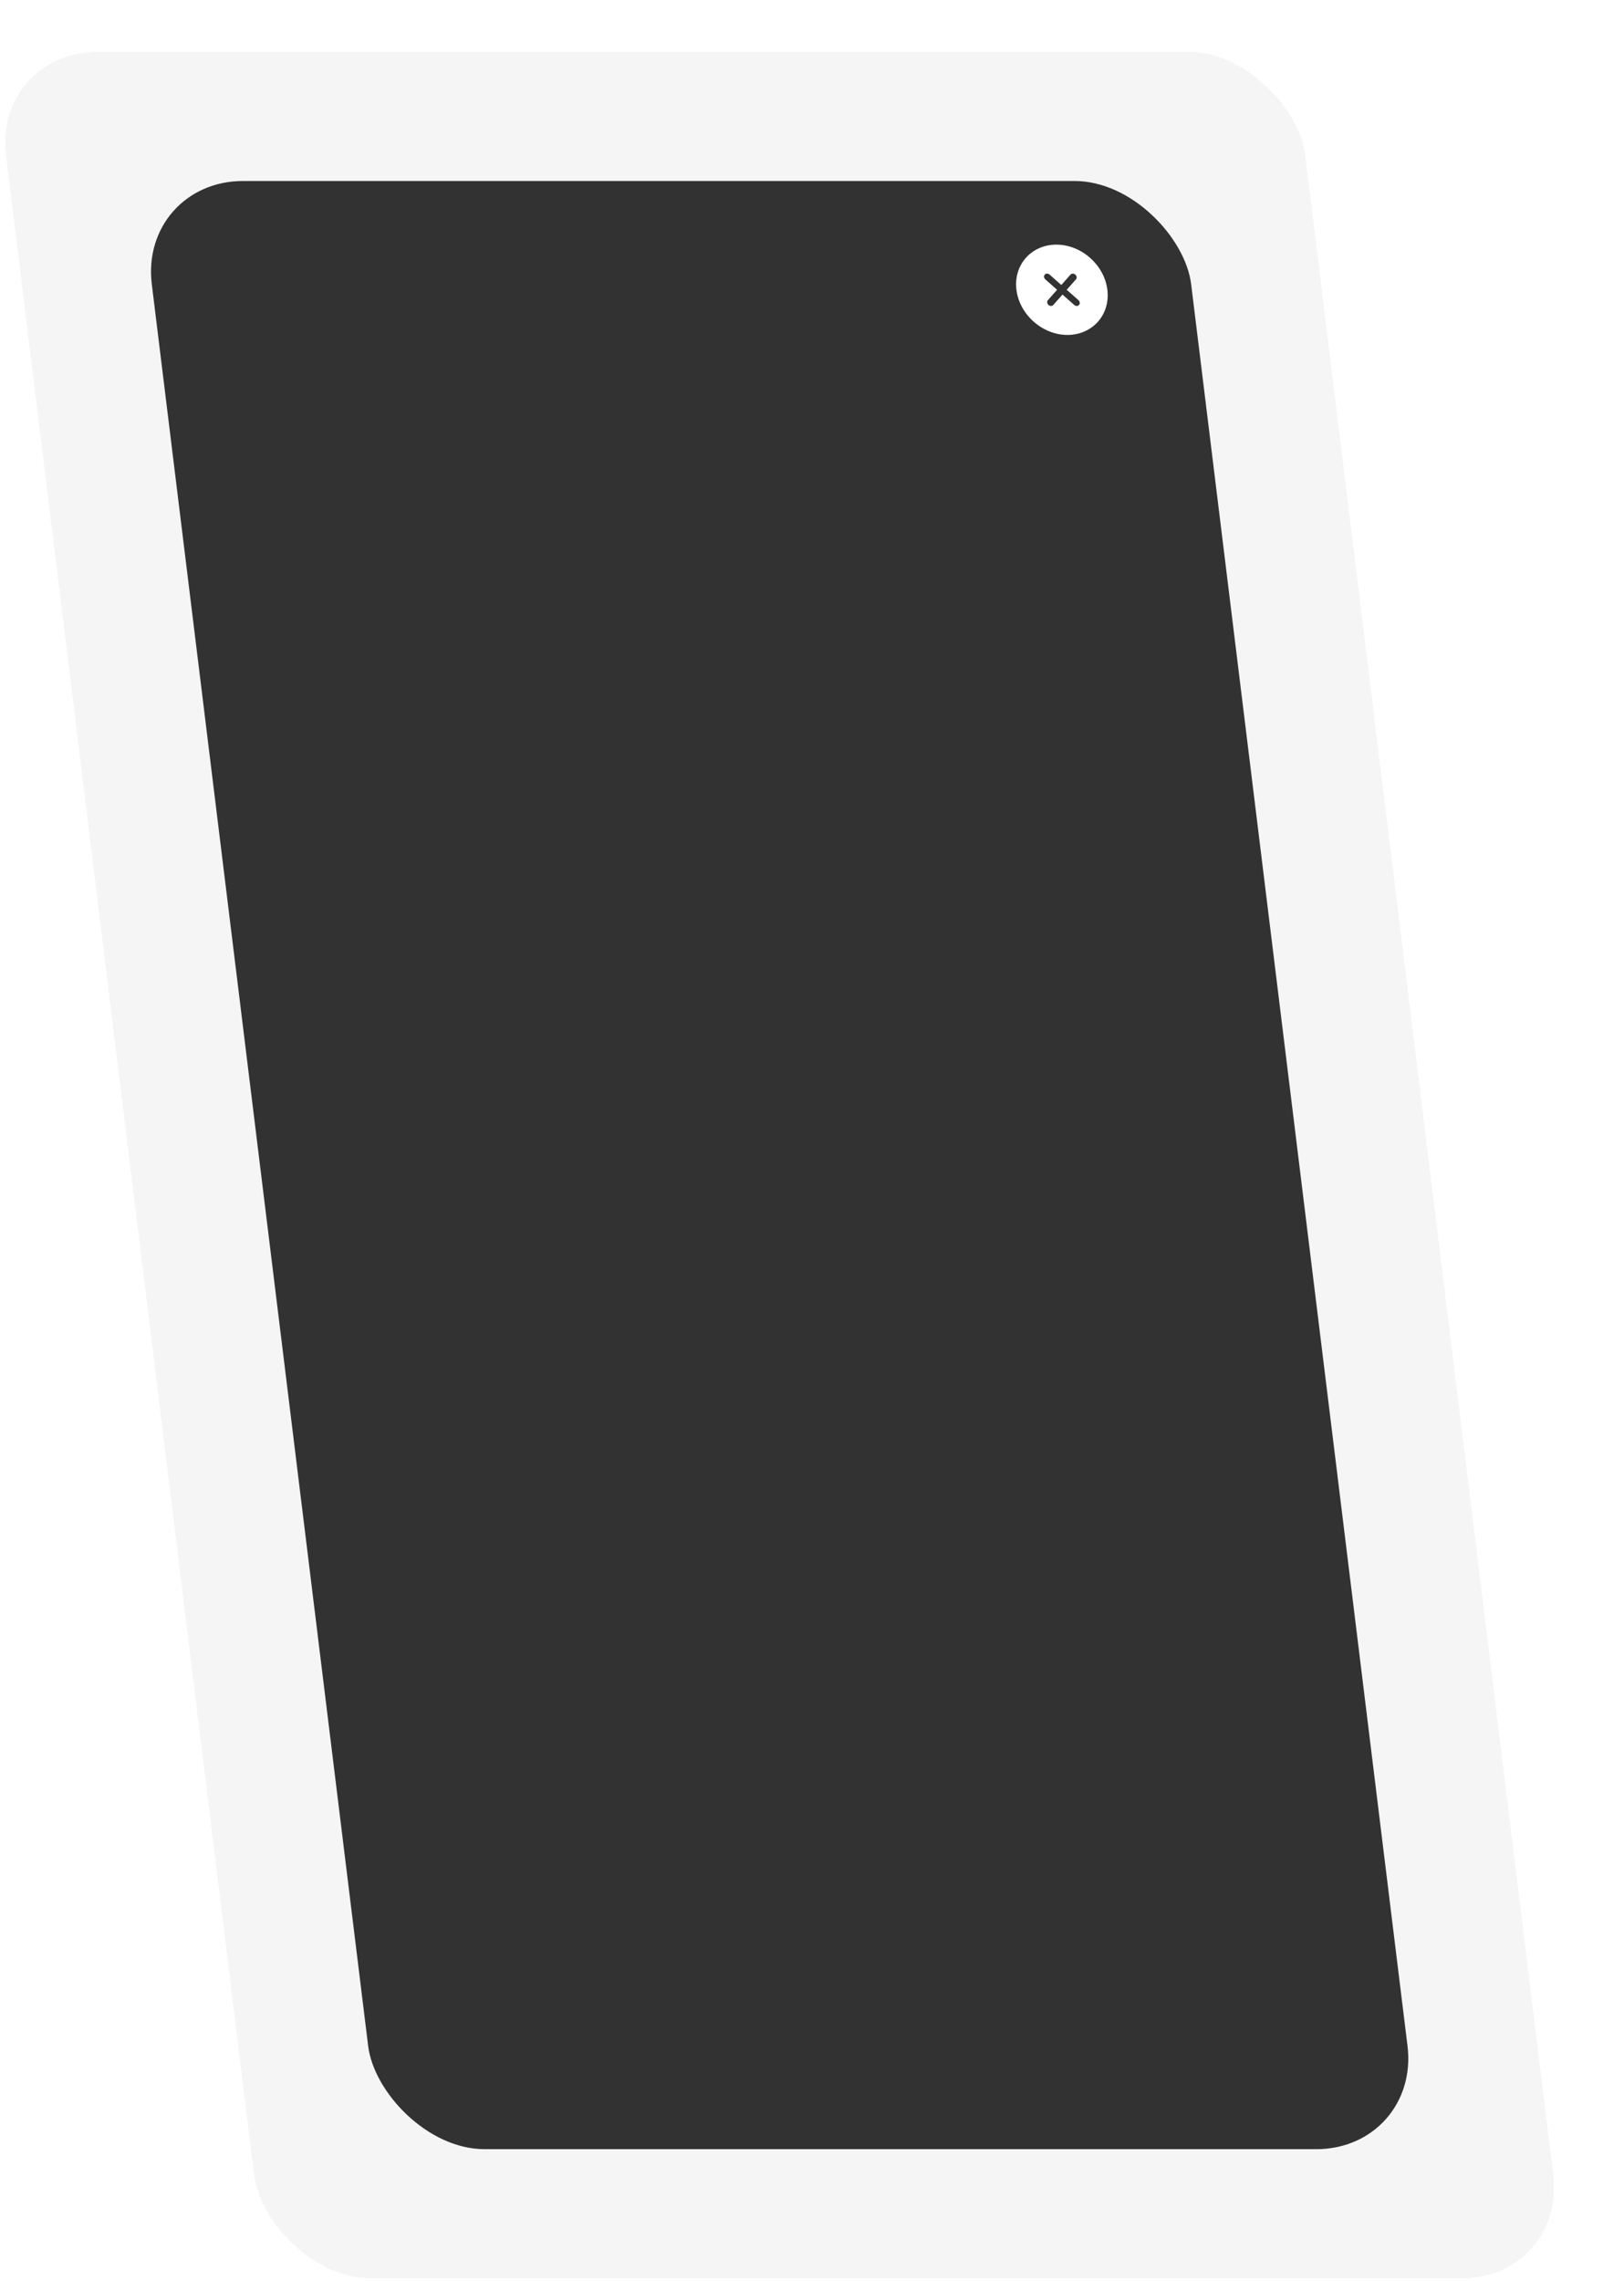
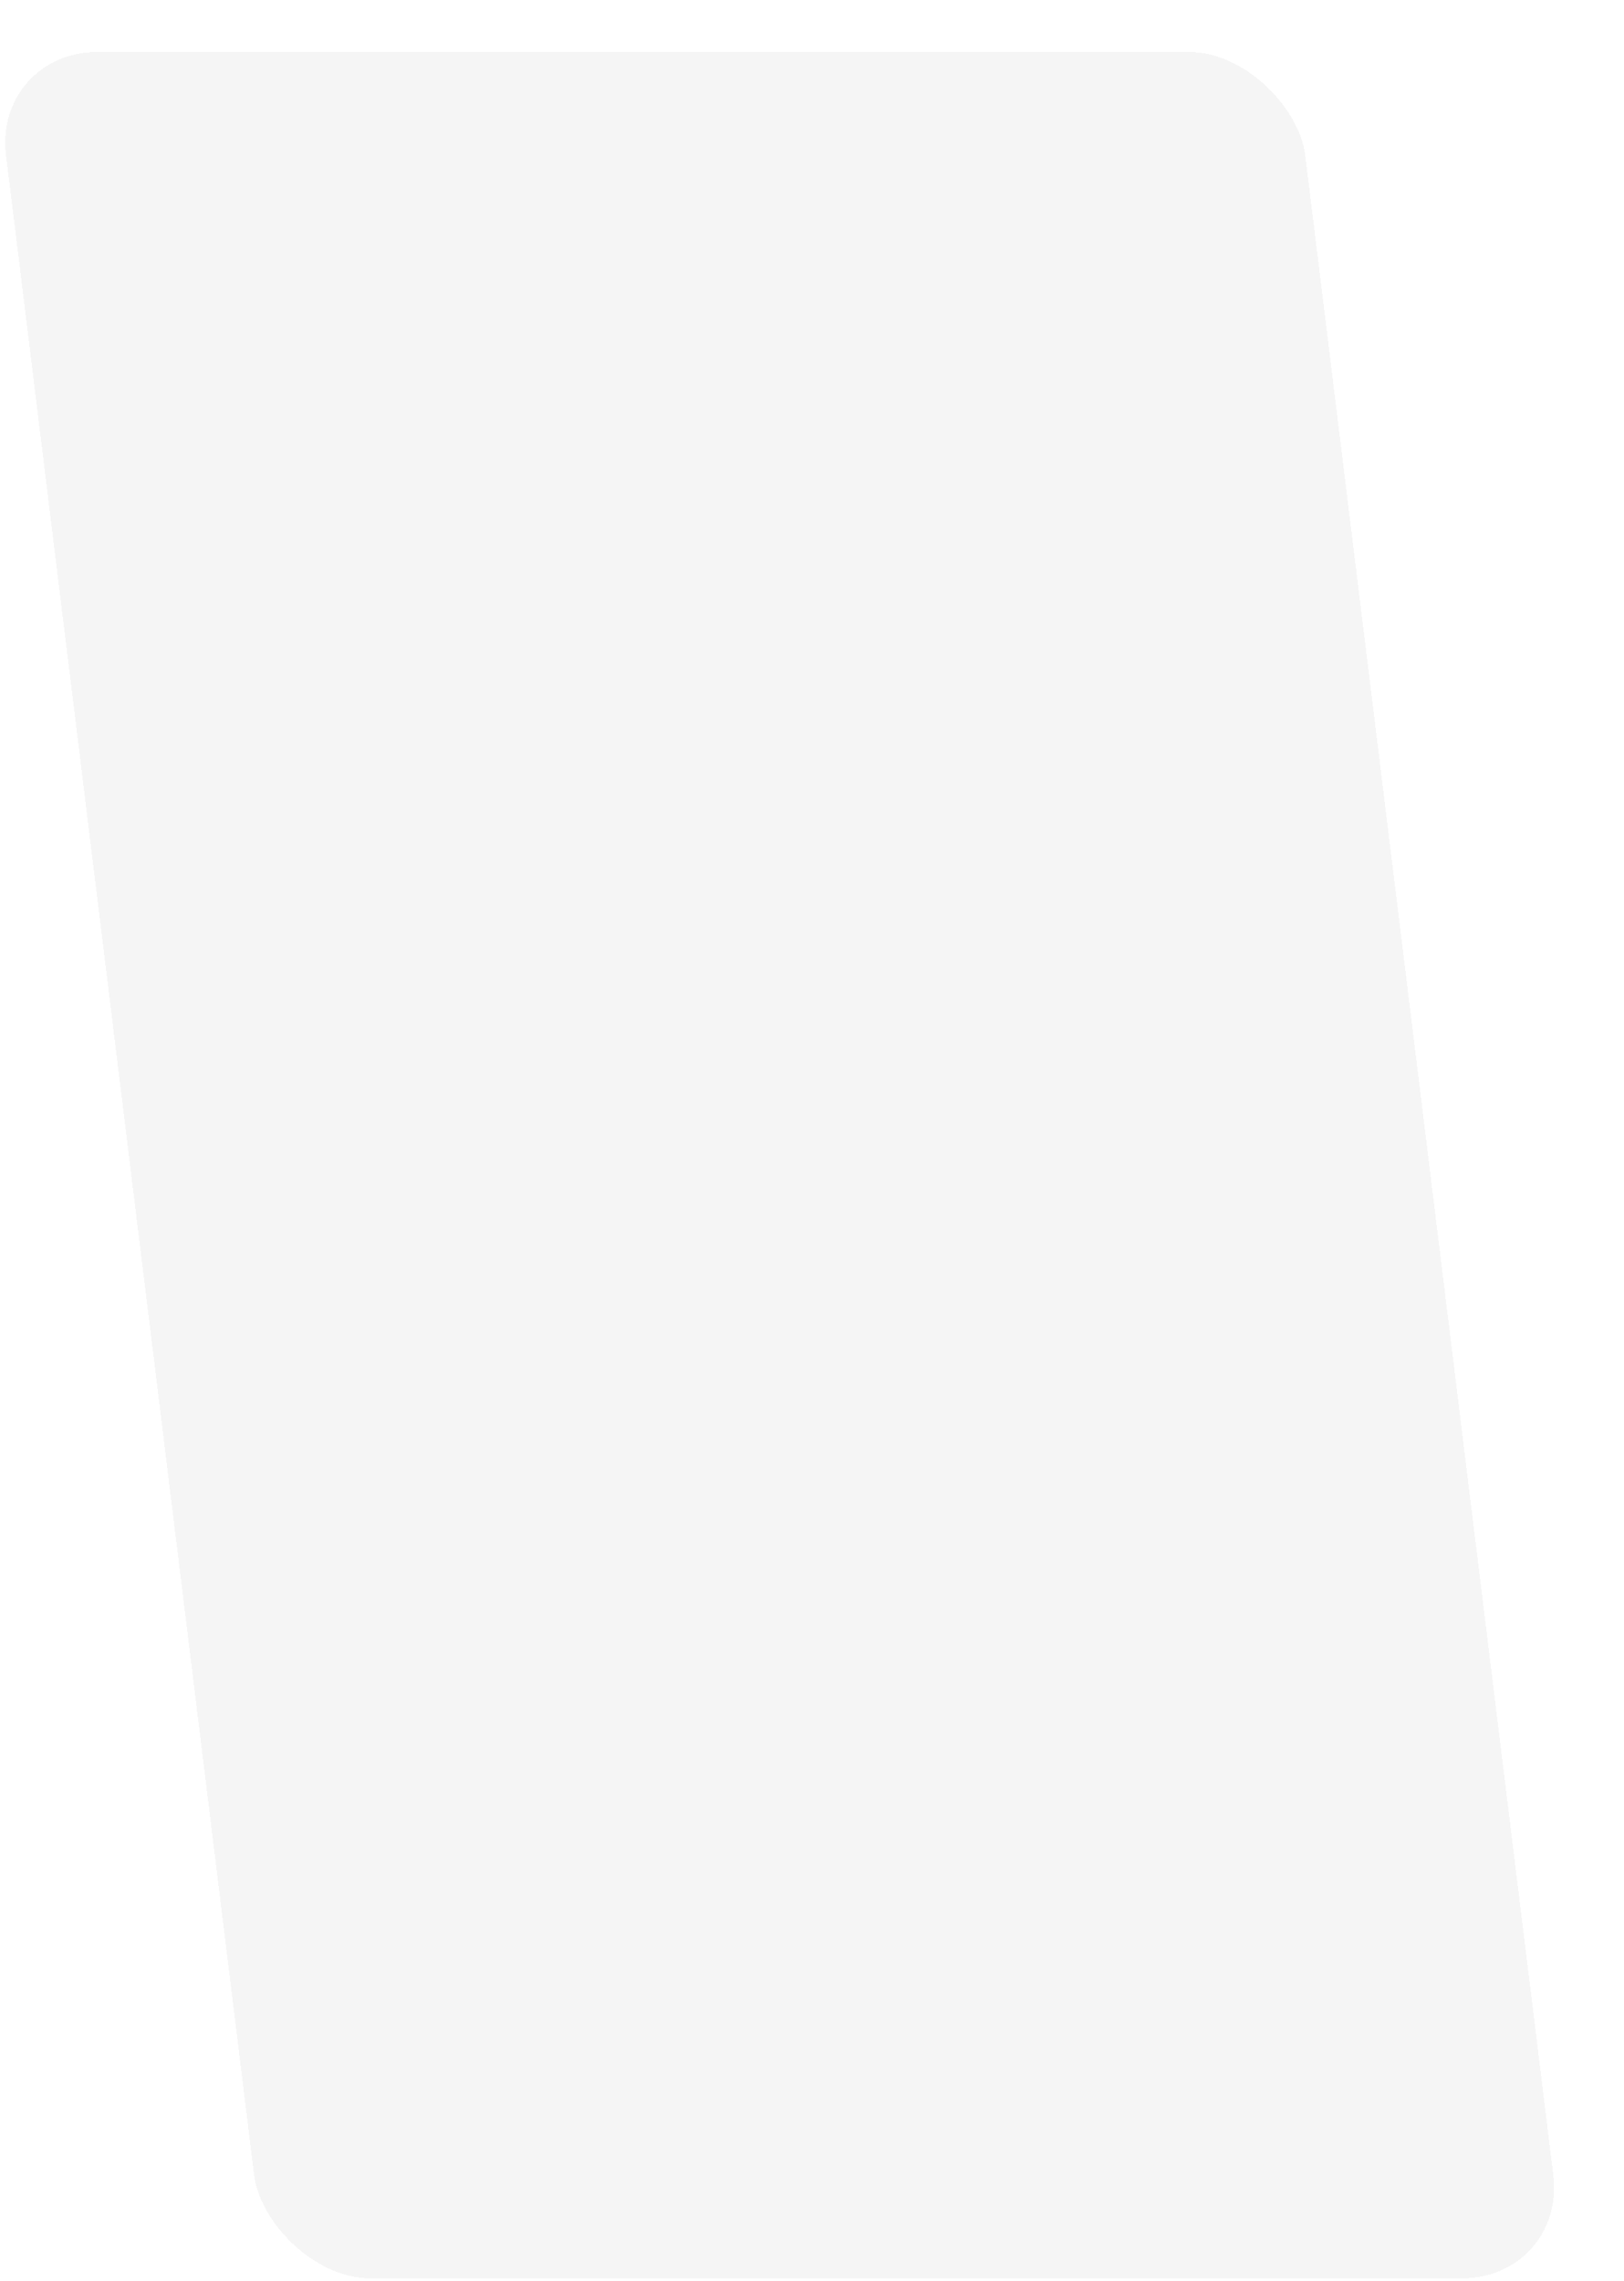
<svg xmlns="http://www.w3.org/2000/svg" width="250" height="351" viewBox="0 0 250 351" fill="none">
  <g filter="url(#filter0_d_367_11217)">
    <rect width="200" height="345" rx="16" transform="matrix(1 0 0.122 0.993 6.978 0)" fill="#F5F5F5" shape-rendering="crispEdges" />
-     <rect width="160" height="305" rx="16" transform="matrix(1 0 0.122 0.993 29.415 19.851)" fill="#323232" />
-     <path d="M170.617 29.644C166.76 29.644 164 32.763 164.47 36.592C164.941 40.42 168.467 43.539 172.324 43.539C176.181 43.539 178.941 40.42 178.47 36.592C178 32.763 174.474 29.644 170.617 29.644ZM174.019 38.19C174.246 38.391 174.287 38.725 174.109 38.926C174.017 39.03 173.89 39.079 173.757 39.079C173.624 39.079 173.485 39.03 173.367 38.926L171.561 37.328L170.147 38.926C170.055 39.03 169.928 39.079 169.795 39.079C169.662 39.079 169.523 39.03 169.405 38.926C169.177 38.725 169.136 38.391 169.315 38.19L170.728 36.592L168.922 34.994C168.695 34.792 168.654 34.459 168.832 34.257C169.01 34.056 169.346 34.056 169.574 34.257L171.38 35.855L172.794 34.257C172.972 34.056 173.308 34.056 173.536 34.257C173.764 34.459 173.805 34.792 173.626 34.994L172.212 36.592L174.019 38.19Z" fill="white" />
  </g>
  <defs>
    <filter id="filter0_d_367_11217" x="-1.022" y="0" width="250.045" height="350.428" filterUnits="userSpaceOnUse" color-interpolation-filters="sRGB">
      <feFlood flood-opacity="0" result="BackgroundImageFix" />
      <feColorMatrix in="SourceAlpha" type="matrix" values="0 0 0 0 0 0 0 0 0 0 0 0 0 0 0 0 0 0 127 0" result="hardAlpha" />
      <feOffset dx="-8" dy="8" />
      <feComposite in2="hardAlpha" operator="out" />
      <feColorMatrix type="matrix" values="0 0 0 0 0.904 0 0 0 0 0.904 0 0 0 0 0.904 0 0 0 1 0" />
      <feBlend mode="normal" in2="BackgroundImageFix" result="effect1_dropShadow_367_11217" />
      <feBlend mode="normal" in="SourceGraphic" in2="effect1_dropShadow_367_11217" result="shape" />
    </filter>
  </defs>
</svg>